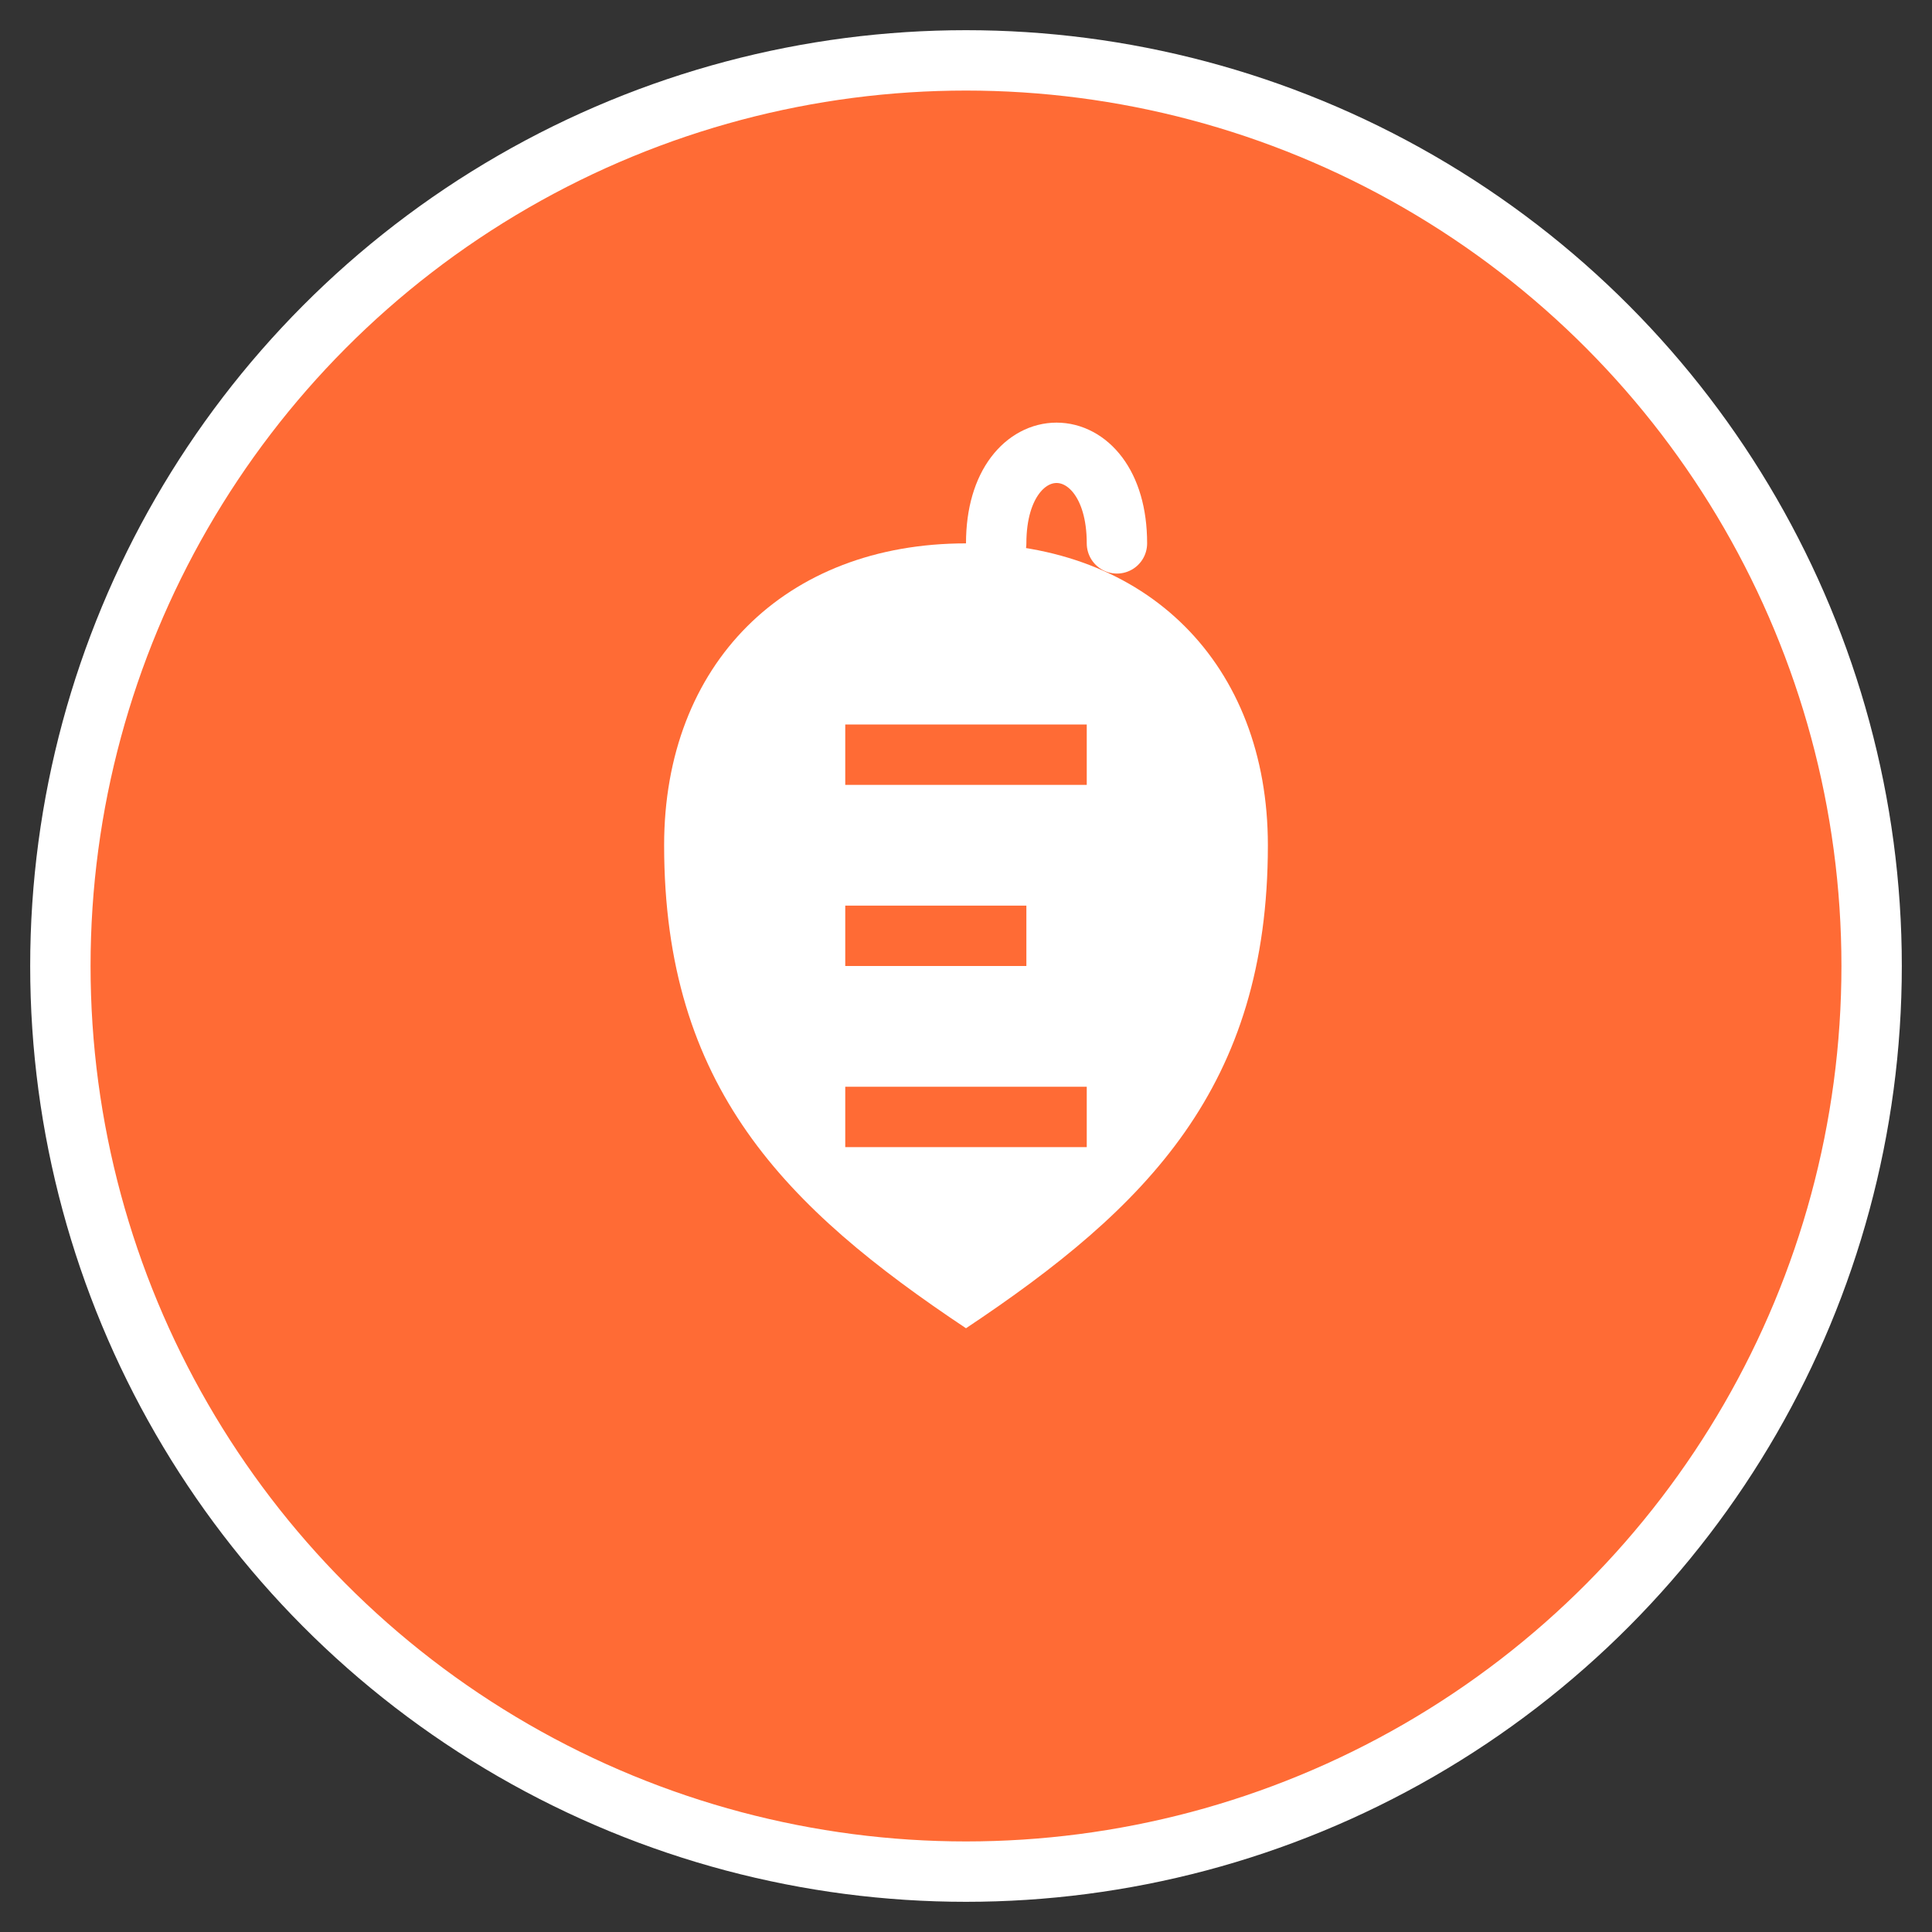
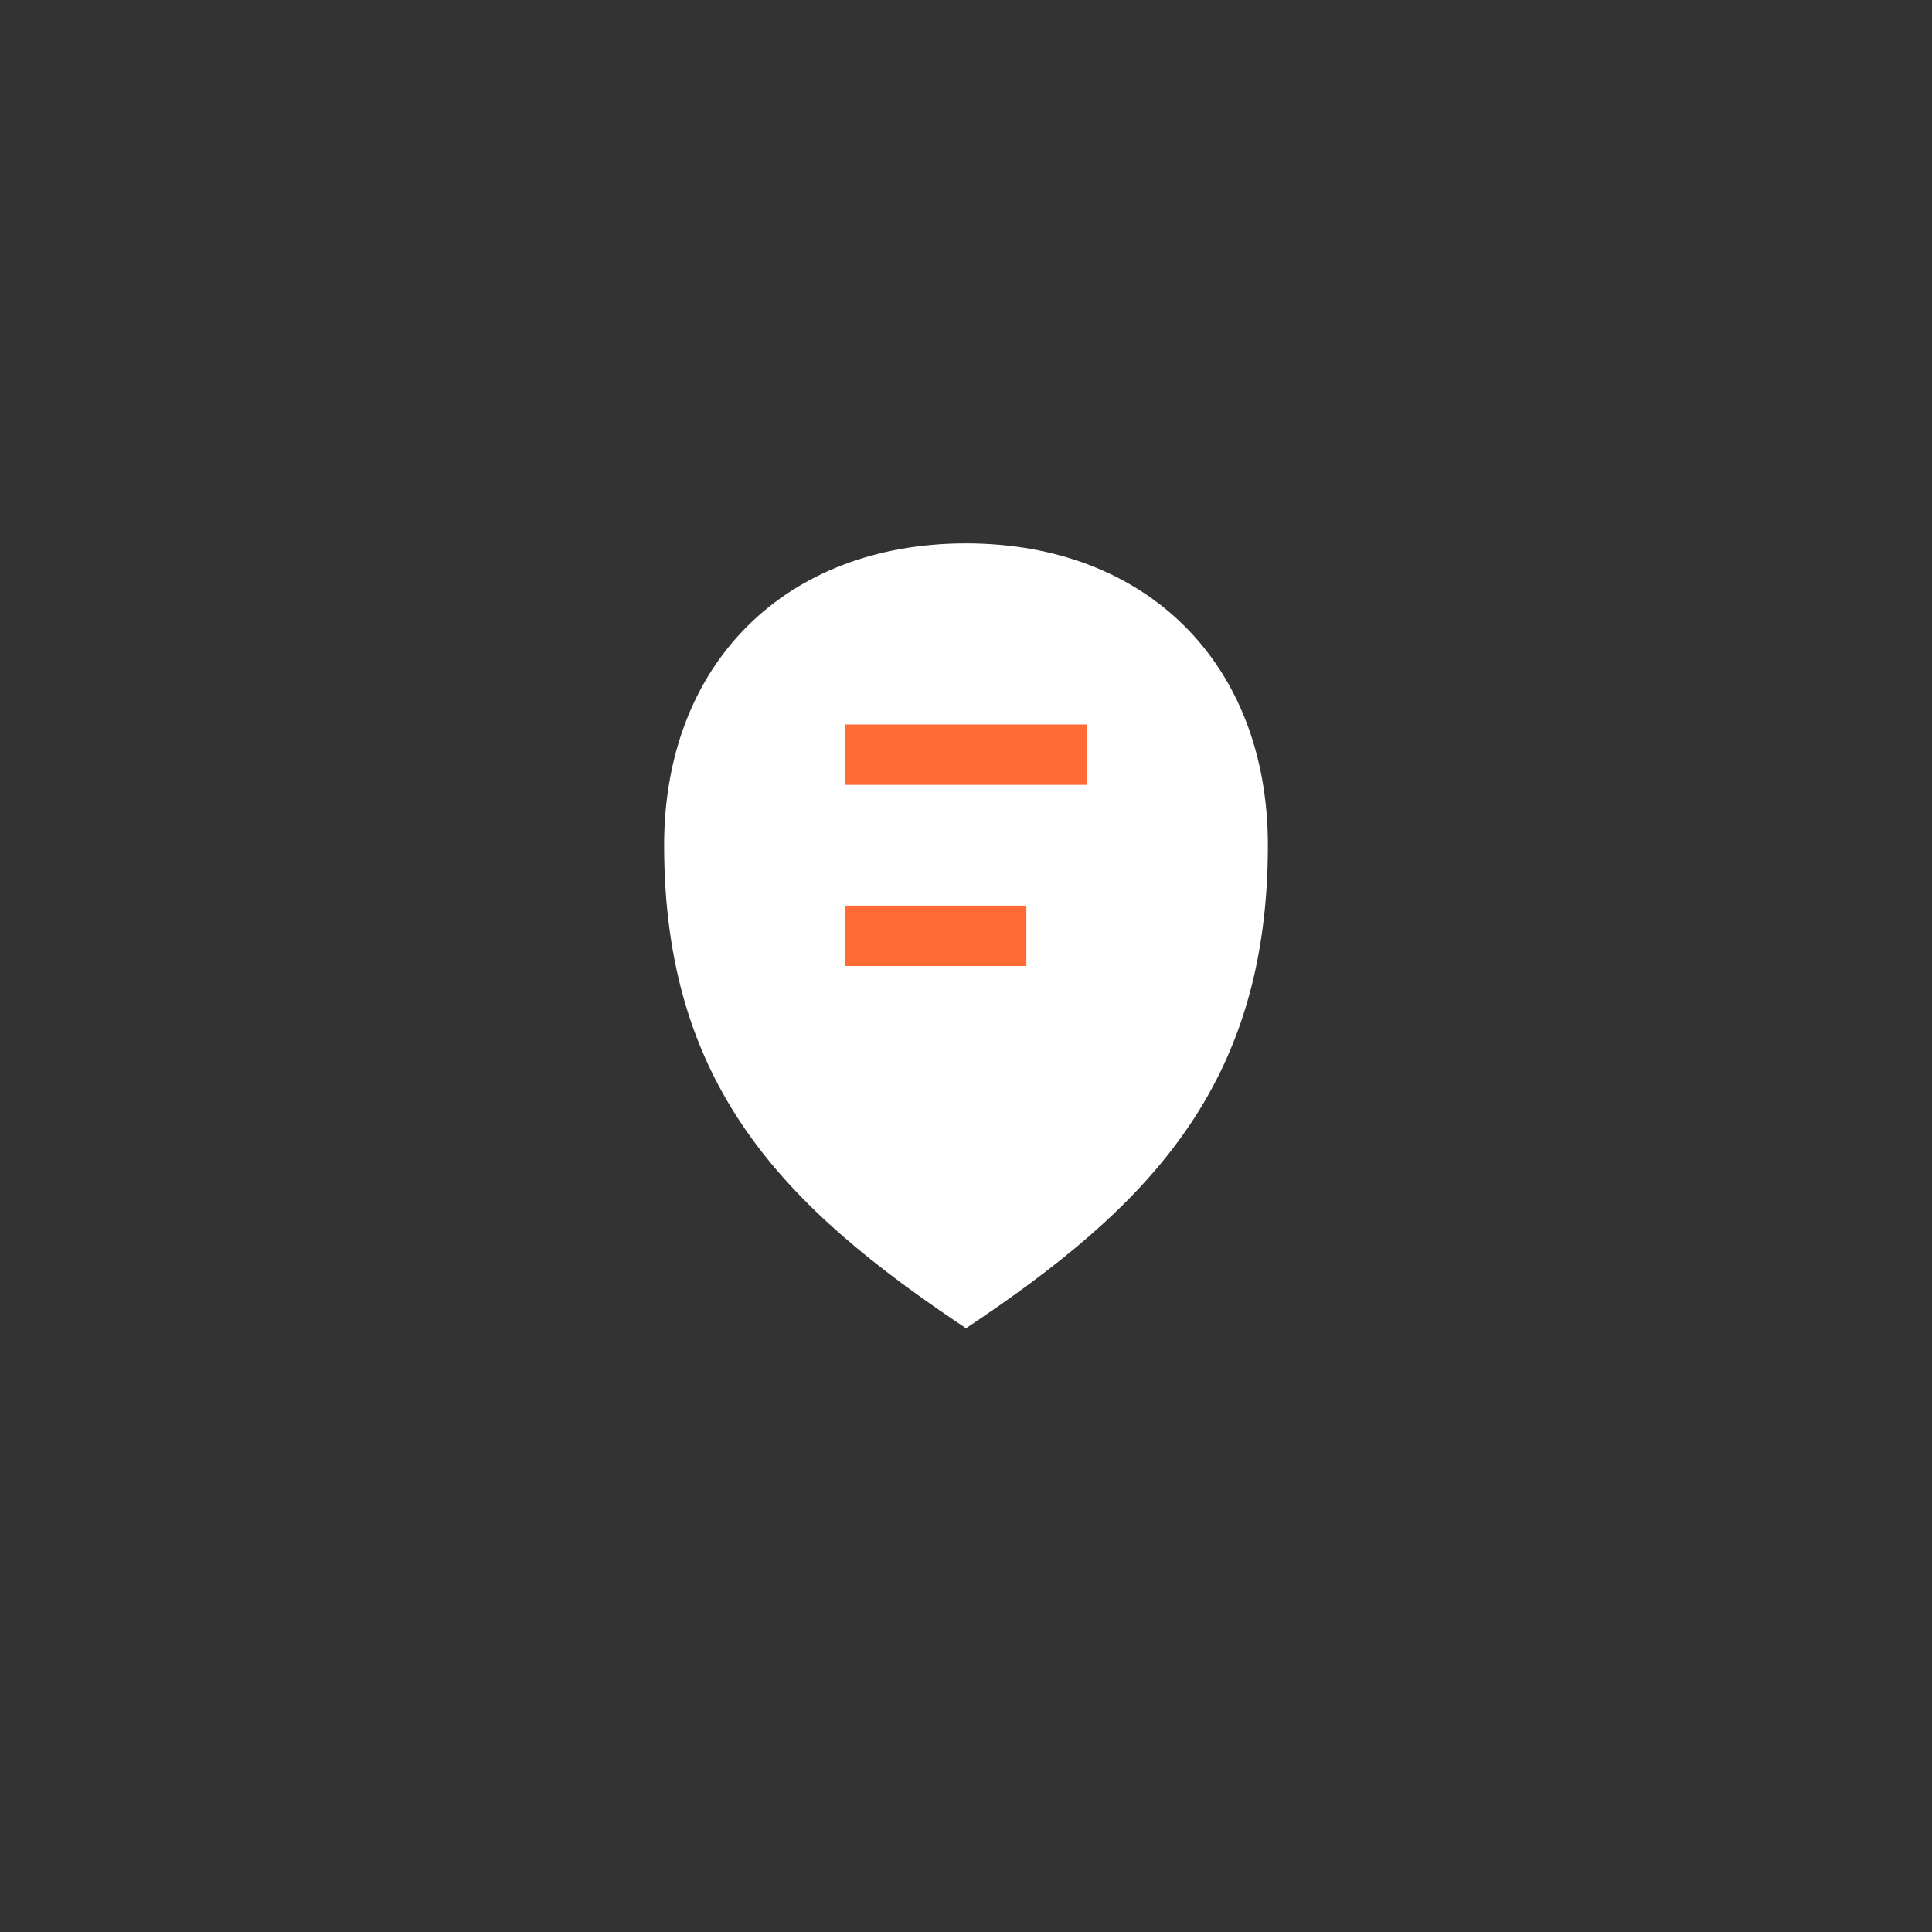
<svg xmlns="http://www.w3.org/2000/svg" viewBox="0 0 64 64" width="64" height="64">
  <rect x="0" y="0" width="64" height="64" fill="#333333" stroke="none" />
-   <circle cx="32" cy="32" r="30" fill="#ff6b35" stroke="#ffffff" stroke-width="2" />
  <path d="M32 18c-6 0-10 4-10 10 0 8 4 12 10 16 6-4 10-8 10-16 0-6-4-10-10-10z" fill="#ffffff" />
-   <path d="M33 18c0-2 1-3 2-3s2 1 2 3" fill="none" stroke="#ffffff" stroke-width="2" stroke-linecap="round" />
  <rect x="28" y="24" width="8" height="2" fill="#ff6b35" />
  <rect x="28" y="30" width="6" height="2" fill="#ff6b35" />
-   <rect x="28" y="36" width="8" height="2" fill="#ff6b35" />
</svg>